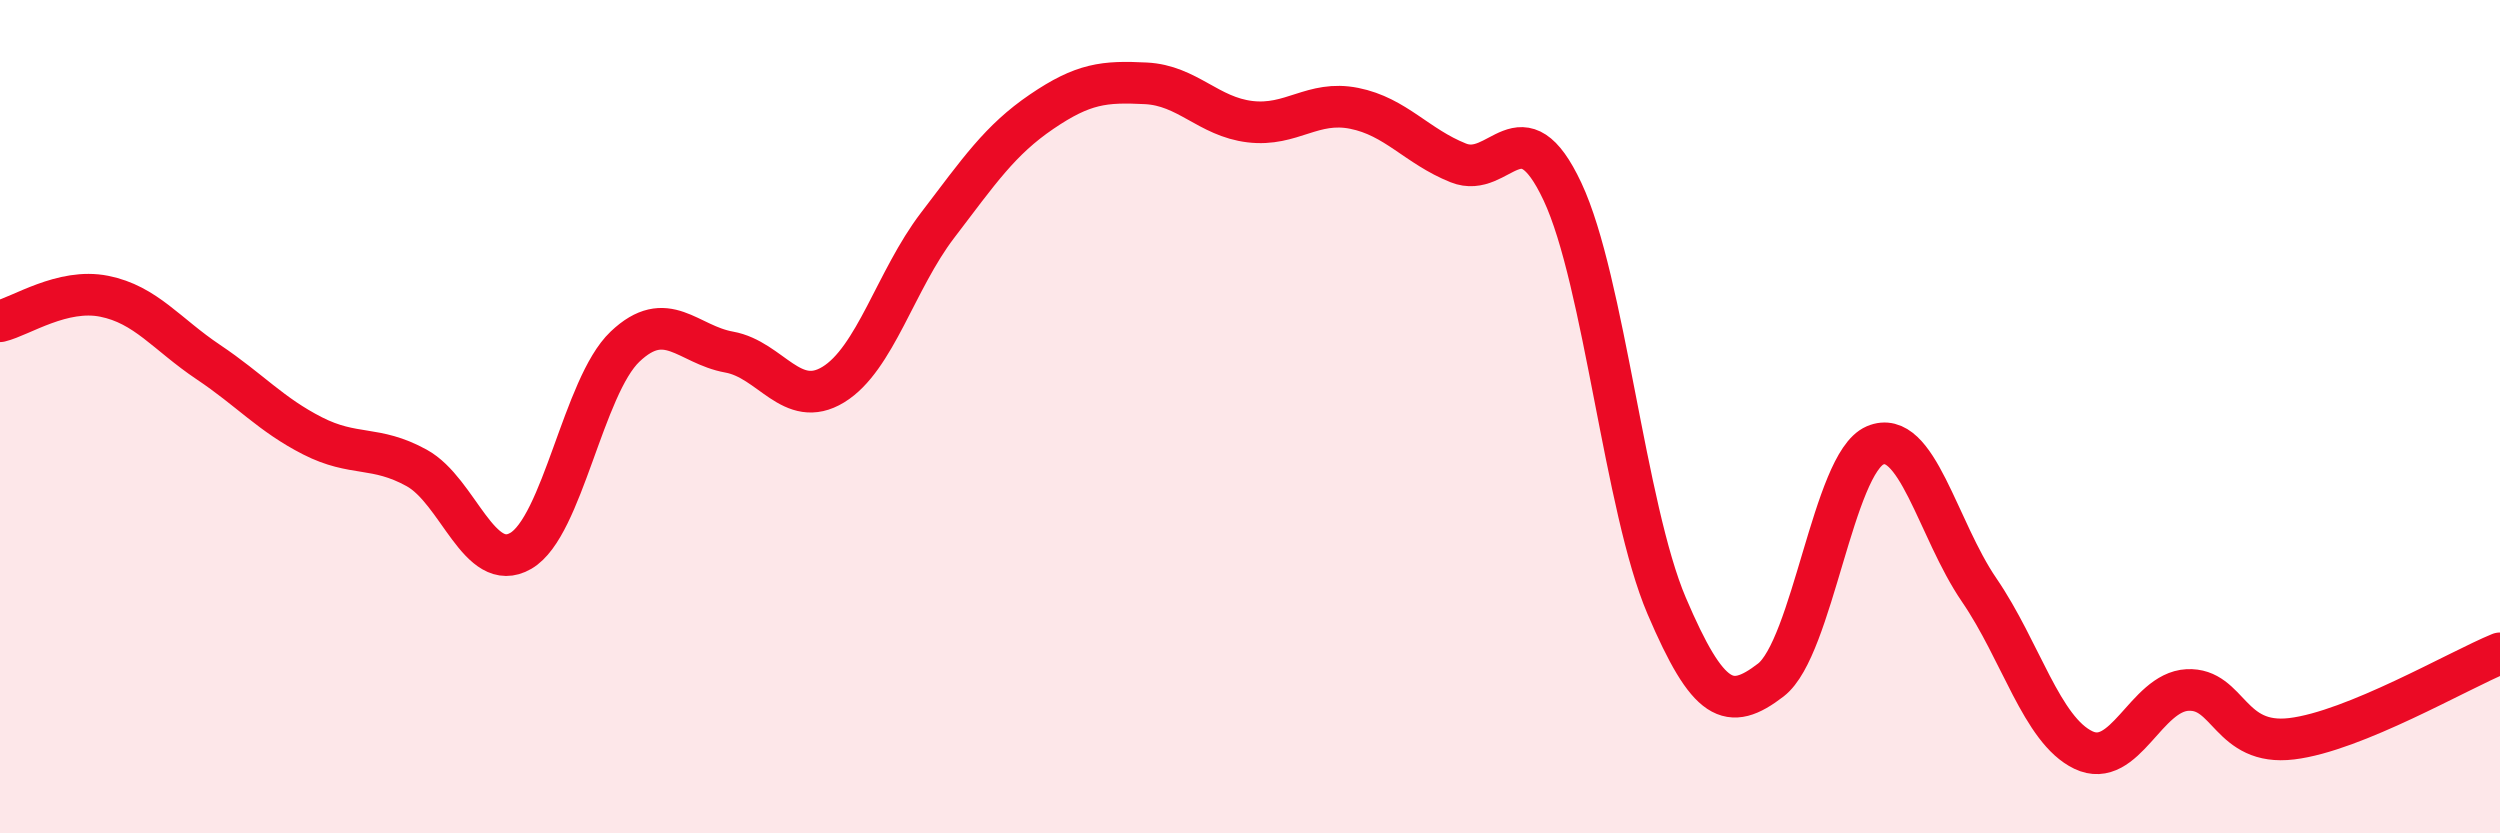
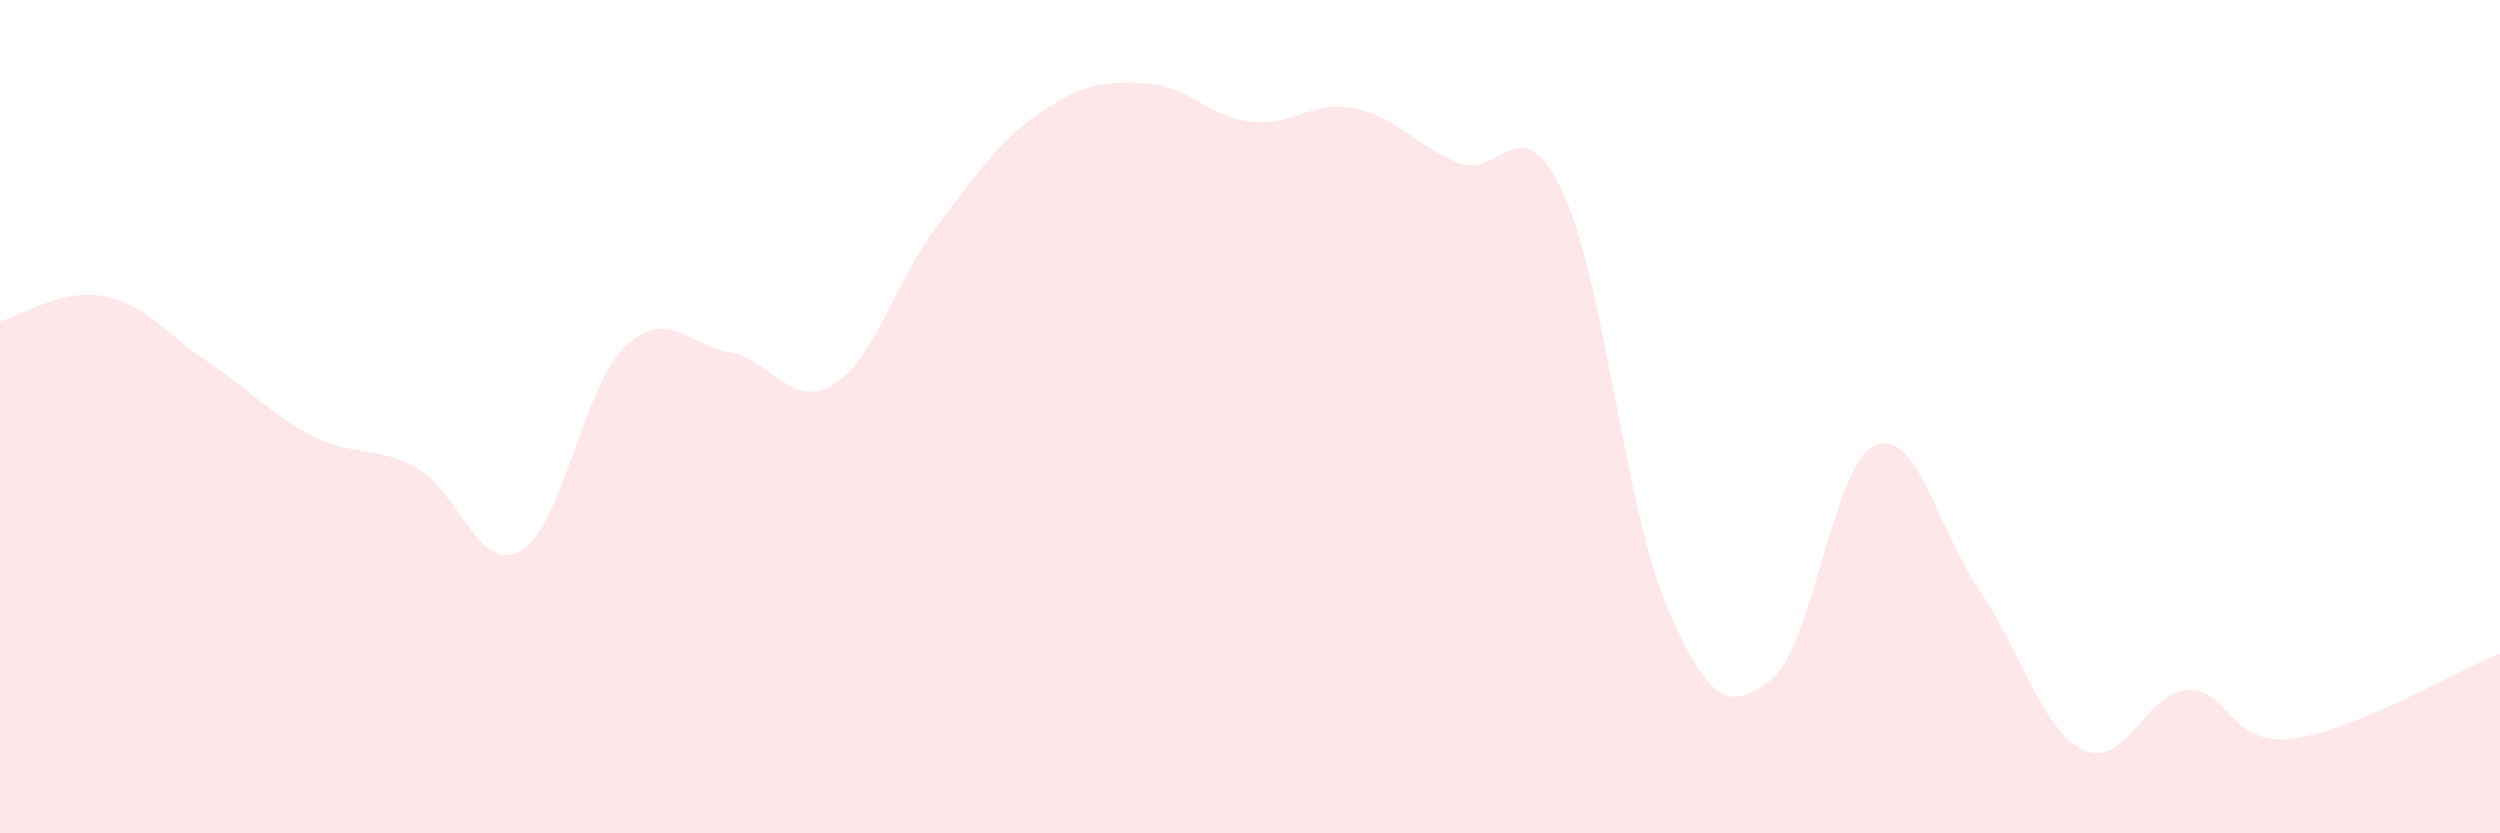
<svg xmlns="http://www.w3.org/2000/svg" width="60" height="20" viewBox="0 0 60 20">
  <path d="M 0,7.71 C 0.5,7.59 1.5,6.91 2.5,7.11 C 3.5,7.31 4,8.02 5,8.69 C 6,9.36 6.5,9.95 7.5,10.46 C 8.5,10.97 9,10.68 10,11.23 C 11,11.78 11.5,13.8 12.5,13.22 C 13.5,12.64 14,9.27 15,8.32 C 16,7.37 16.5,8.27 17.5,8.45 C 18.5,8.63 19,9.84 20,9.23 C 21,8.62 21.5,6.72 22.5,5.41 C 23.5,4.1 24,3.36 25,2.68 C 26,2 26.5,1.95 27.5,2 C 28.5,2.05 29,2.8 30,2.92 C 31,3.04 31.5,2.4 32.5,2.6 C 33.5,2.8 34,3.51 35,3.91 C 36,4.31 36.5,2.47 37.5,4.6 C 38.5,6.73 39,12.2 40,14.54 C 41,16.88 41.5,17.09 42.5,16.32 C 43.5,15.55 44,11.12 45,10.69 C 46,10.26 46.5,12.7 47.5,14.16 C 48.5,15.62 49,17.52 50,18 C 51,18.48 51.5,16.61 52.5,16.56 C 53.5,16.51 53.5,17.91 55,17.73 C 56.5,17.55 59,16.09 60,15.68L60 20L0 20Z" fill="#EB0A25" opacity="0.1" stroke-linecap="round" stroke-linejoin="round" />
-   <path d="M 0,7.71 C 0.5,7.59 1.5,6.91 2.5,7.11 C 3.5,7.31 4,8.02 5,8.69 C 6,9.36 6.5,9.95 7.5,10.46 C 8.5,10.97 9,10.68 10,11.23 C 11,11.78 11.5,13.8 12.5,13.22 C 13.5,12.64 14,9.27 15,8.32 C 16,7.37 16.5,8.27 17.5,8.45 C 18.5,8.63 19,9.84 20,9.23 C 21,8.62 21.5,6.72 22.5,5.41 C 23.5,4.1 24,3.36 25,2.68 C 26,2 26.5,1.95 27.5,2 C 28.5,2.05 29,2.8 30,2.92 C 31,3.04 31.5,2.4 32.5,2.6 C 33.5,2.8 34,3.51 35,3.91 C 36,4.31 36.5,2.47 37.5,4.6 C 38.5,6.73 39,12.2 40,14.54 C 41,16.88 41.5,17.09 42.5,16.32 C 43.5,15.55 44,11.12 45,10.69 C 46,10.26 46.5,12.7 47.5,14.16 C 48.5,15.62 49,17.52 50,18 C 51,18.48 51.5,16.61 52.5,16.56 C 53.5,16.51 53.5,17.91 55,17.73 C 56.5,17.55 59,16.09 60,15.68" stroke="#EB0A25" stroke-width="1" fill="none" stroke-linecap="round" stroke-linejoin="round" />
</svg>